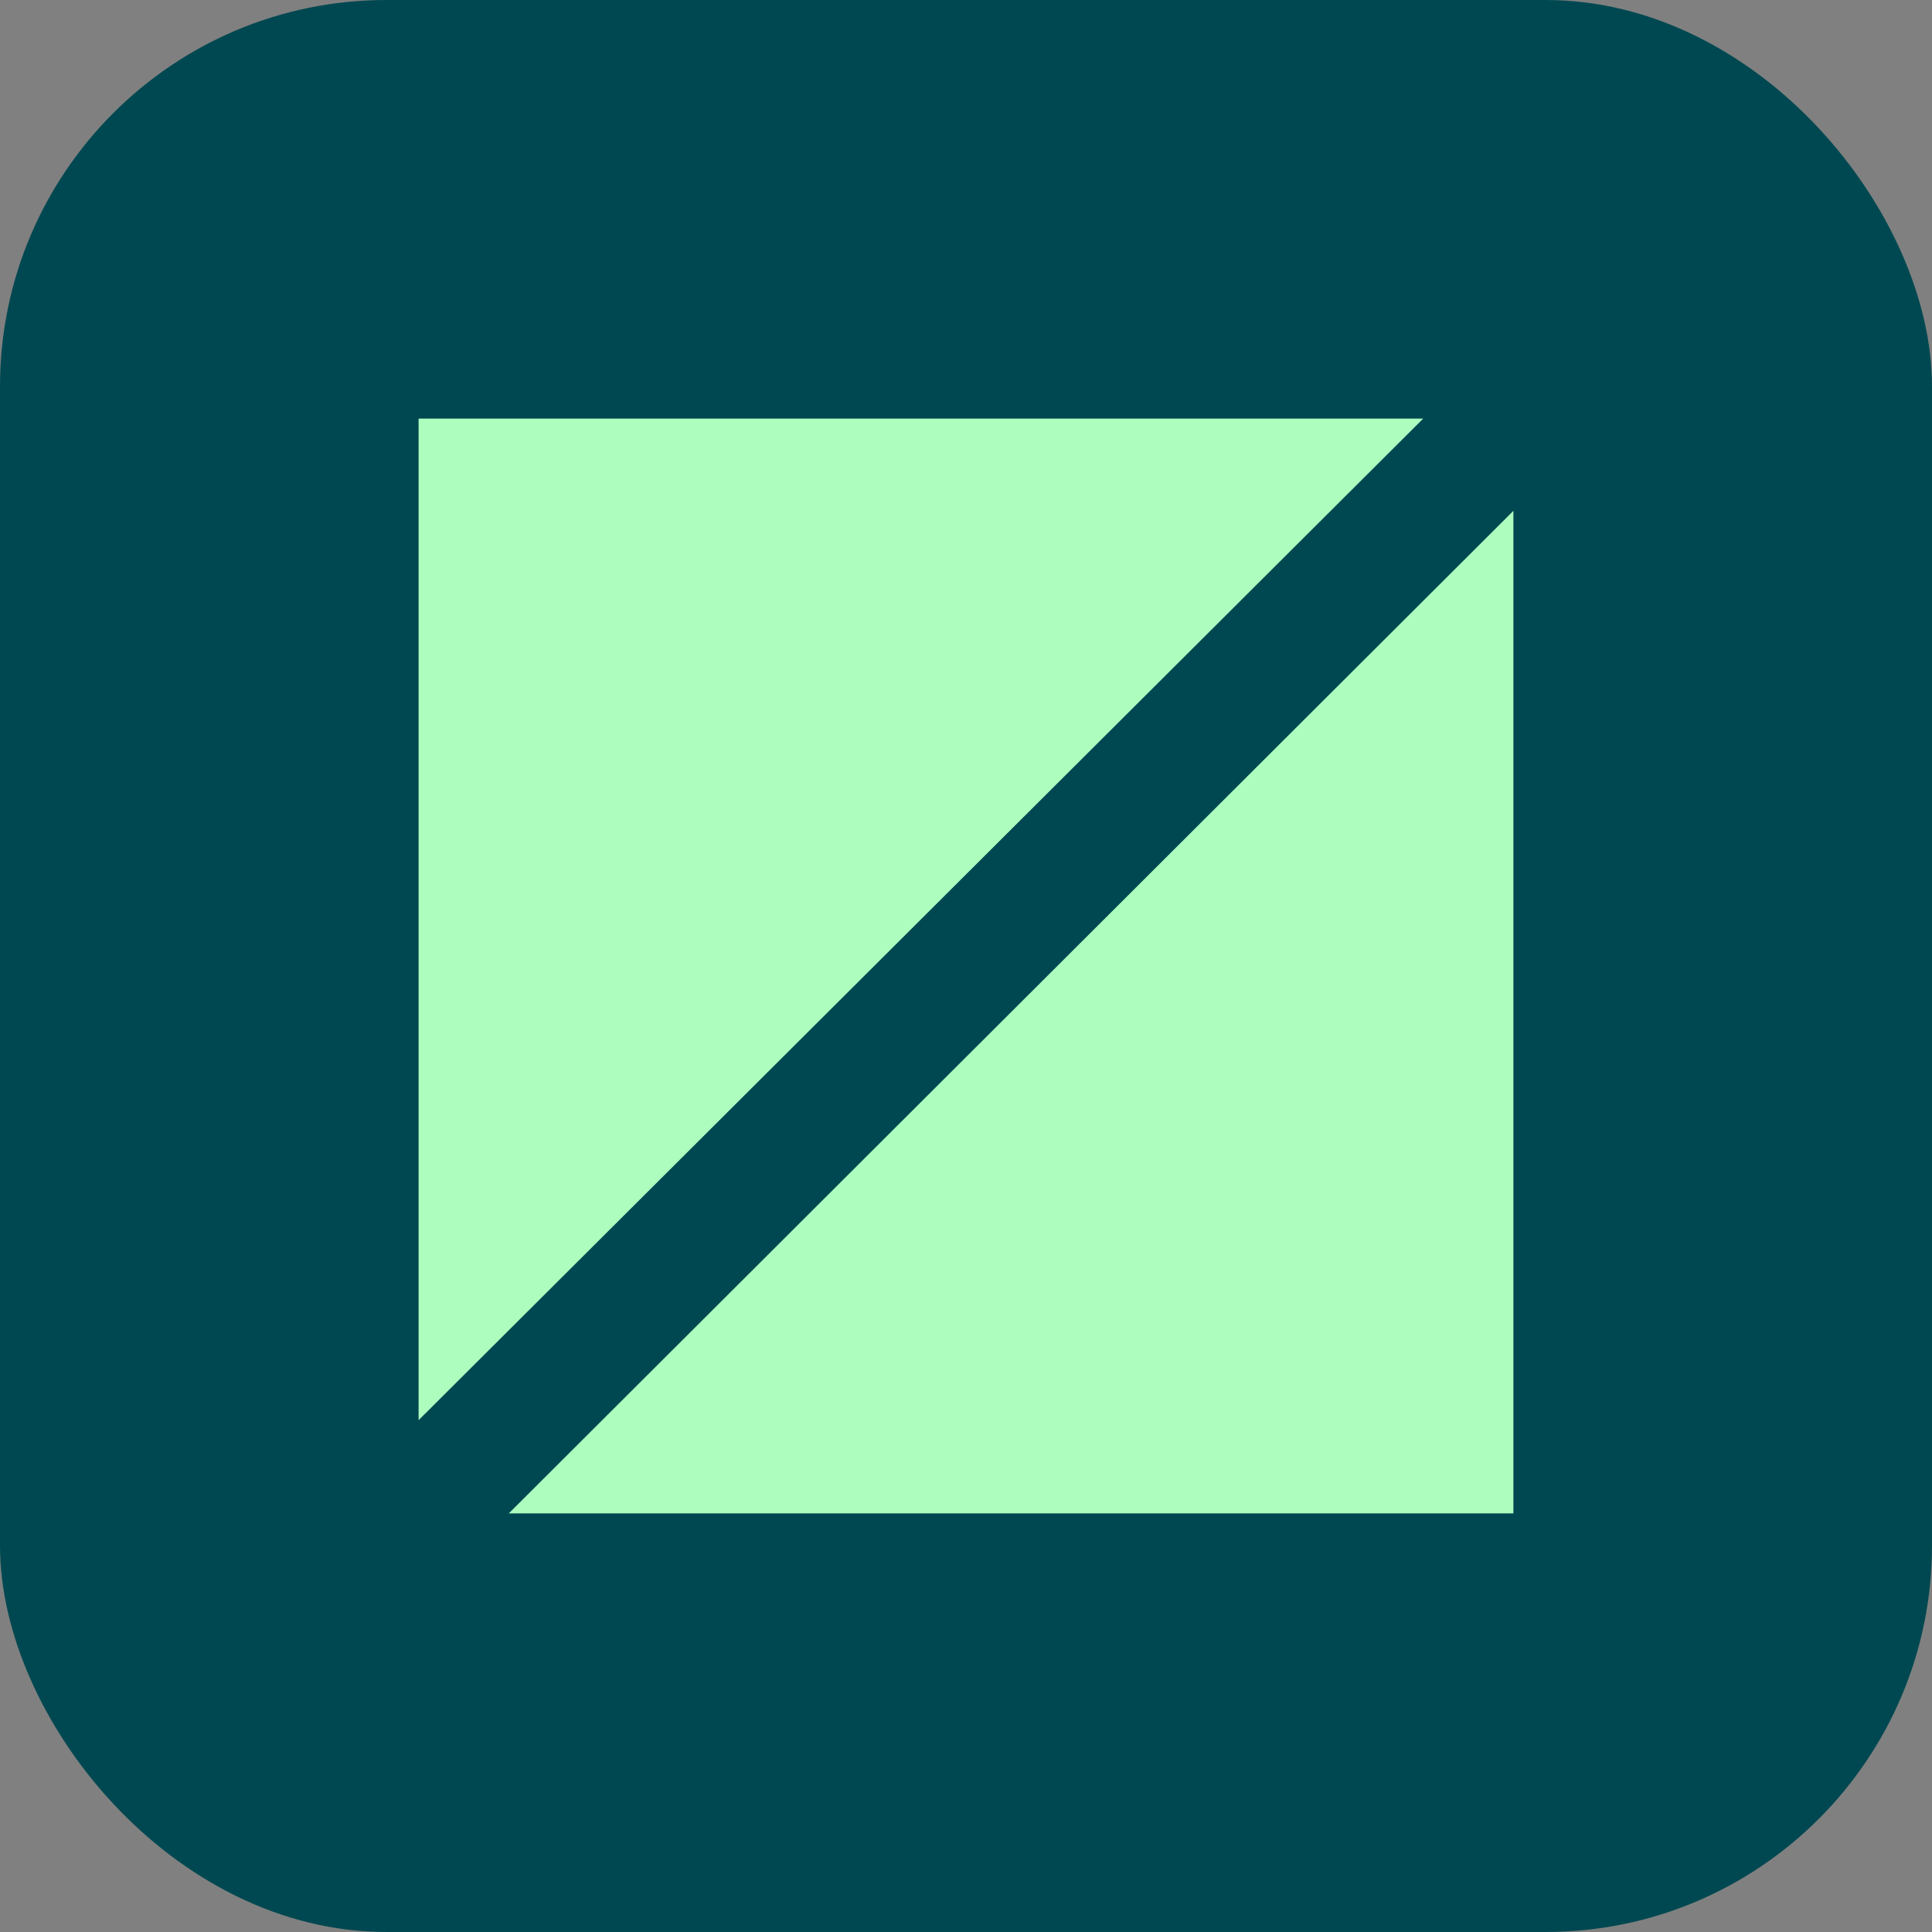
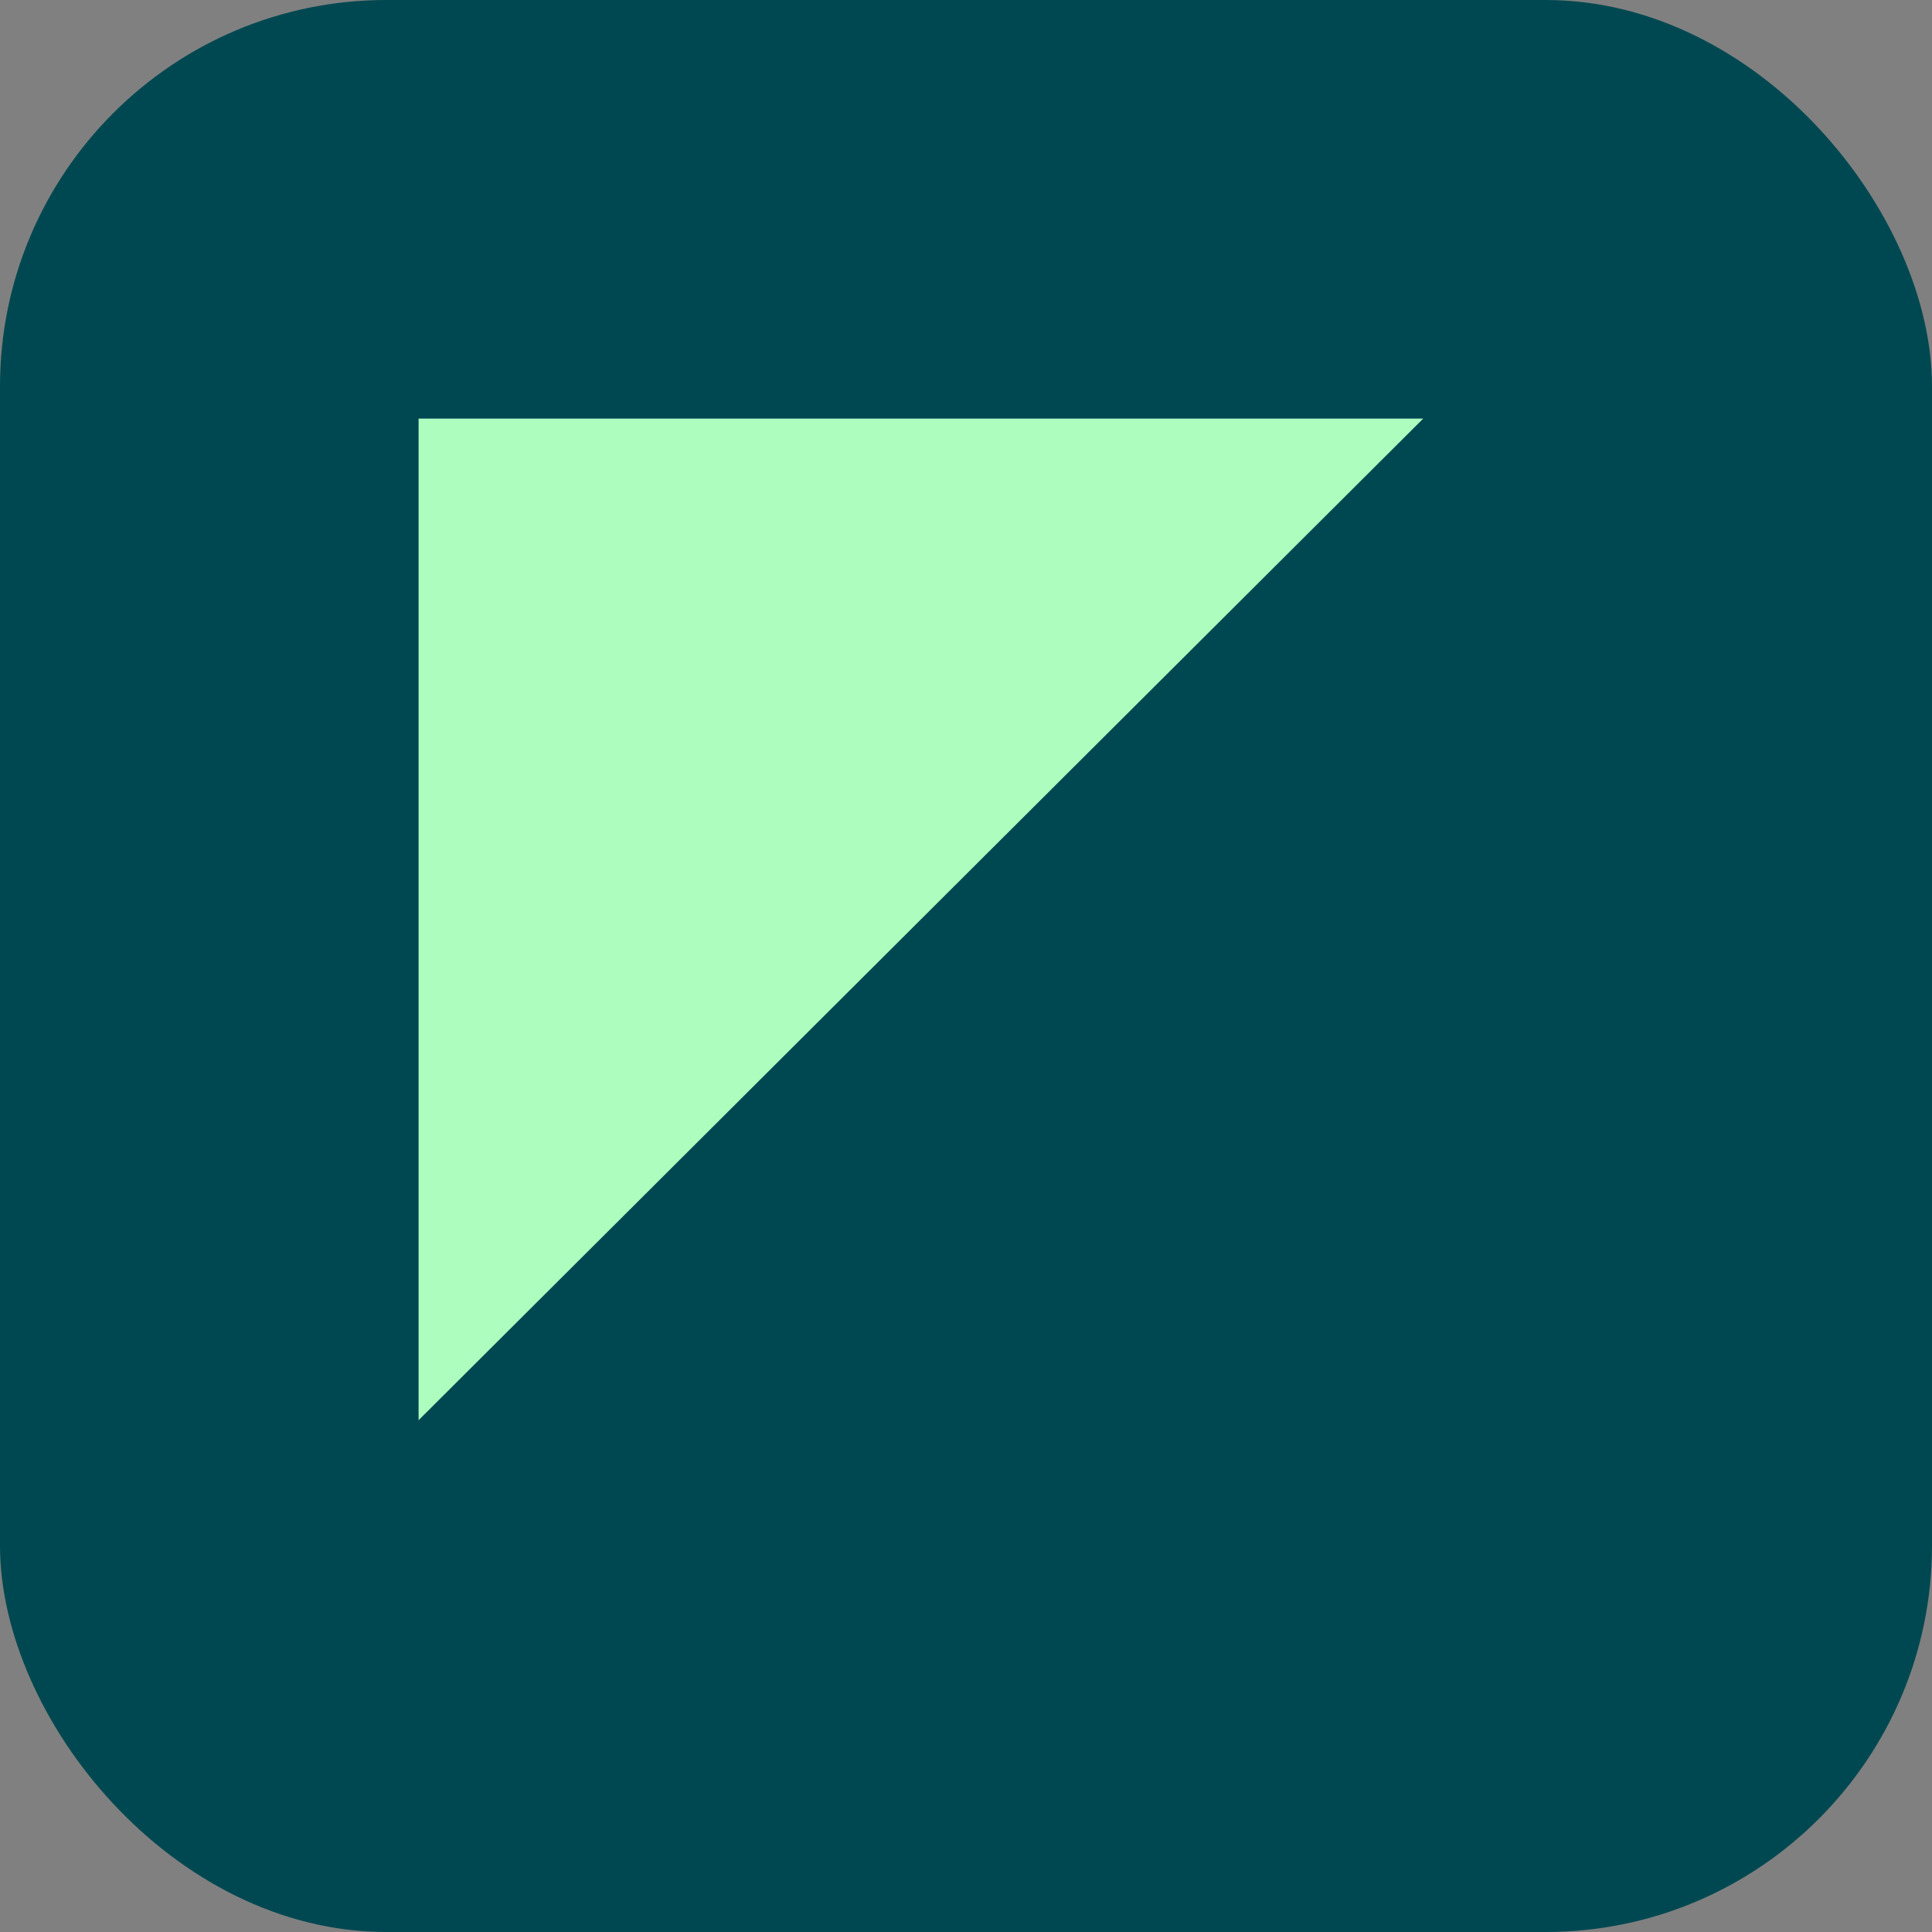
<svg xmlns="http://www.w3.org/2000/svg" width="60" height="60" viewBox="0 0 60 60" fill="none">
  <rect x="0" y="0" width="60" height="60" fill="#808080" stroke="none" />
  <g clip-path="url(#clip0_1133_1050)">
    <rect width="60" height="60" rx="12" fill="#004851" />
    <g clip-path="url(#clip1_1133_1050)">
      <path d="M44.199 13H13V44.105L44.199 13Z" fill="#ADFDBF" />
-       <path d="M15.801 47H47V15.864L15.801 47Z" fill="#ADFDBF" />
    </g>
  </g>
  <defs>
    <clipPath id="clip0_1133_1050">
      <rect width="60" height="60" rx="12" fill="white" />
    </clipPath>
    <clipPath id="clip1_1133_1050">
      <rect width="34" height="34" fill="white" transform="translate(13 13)" />
    </clipPath>
  </defs>
</svg>